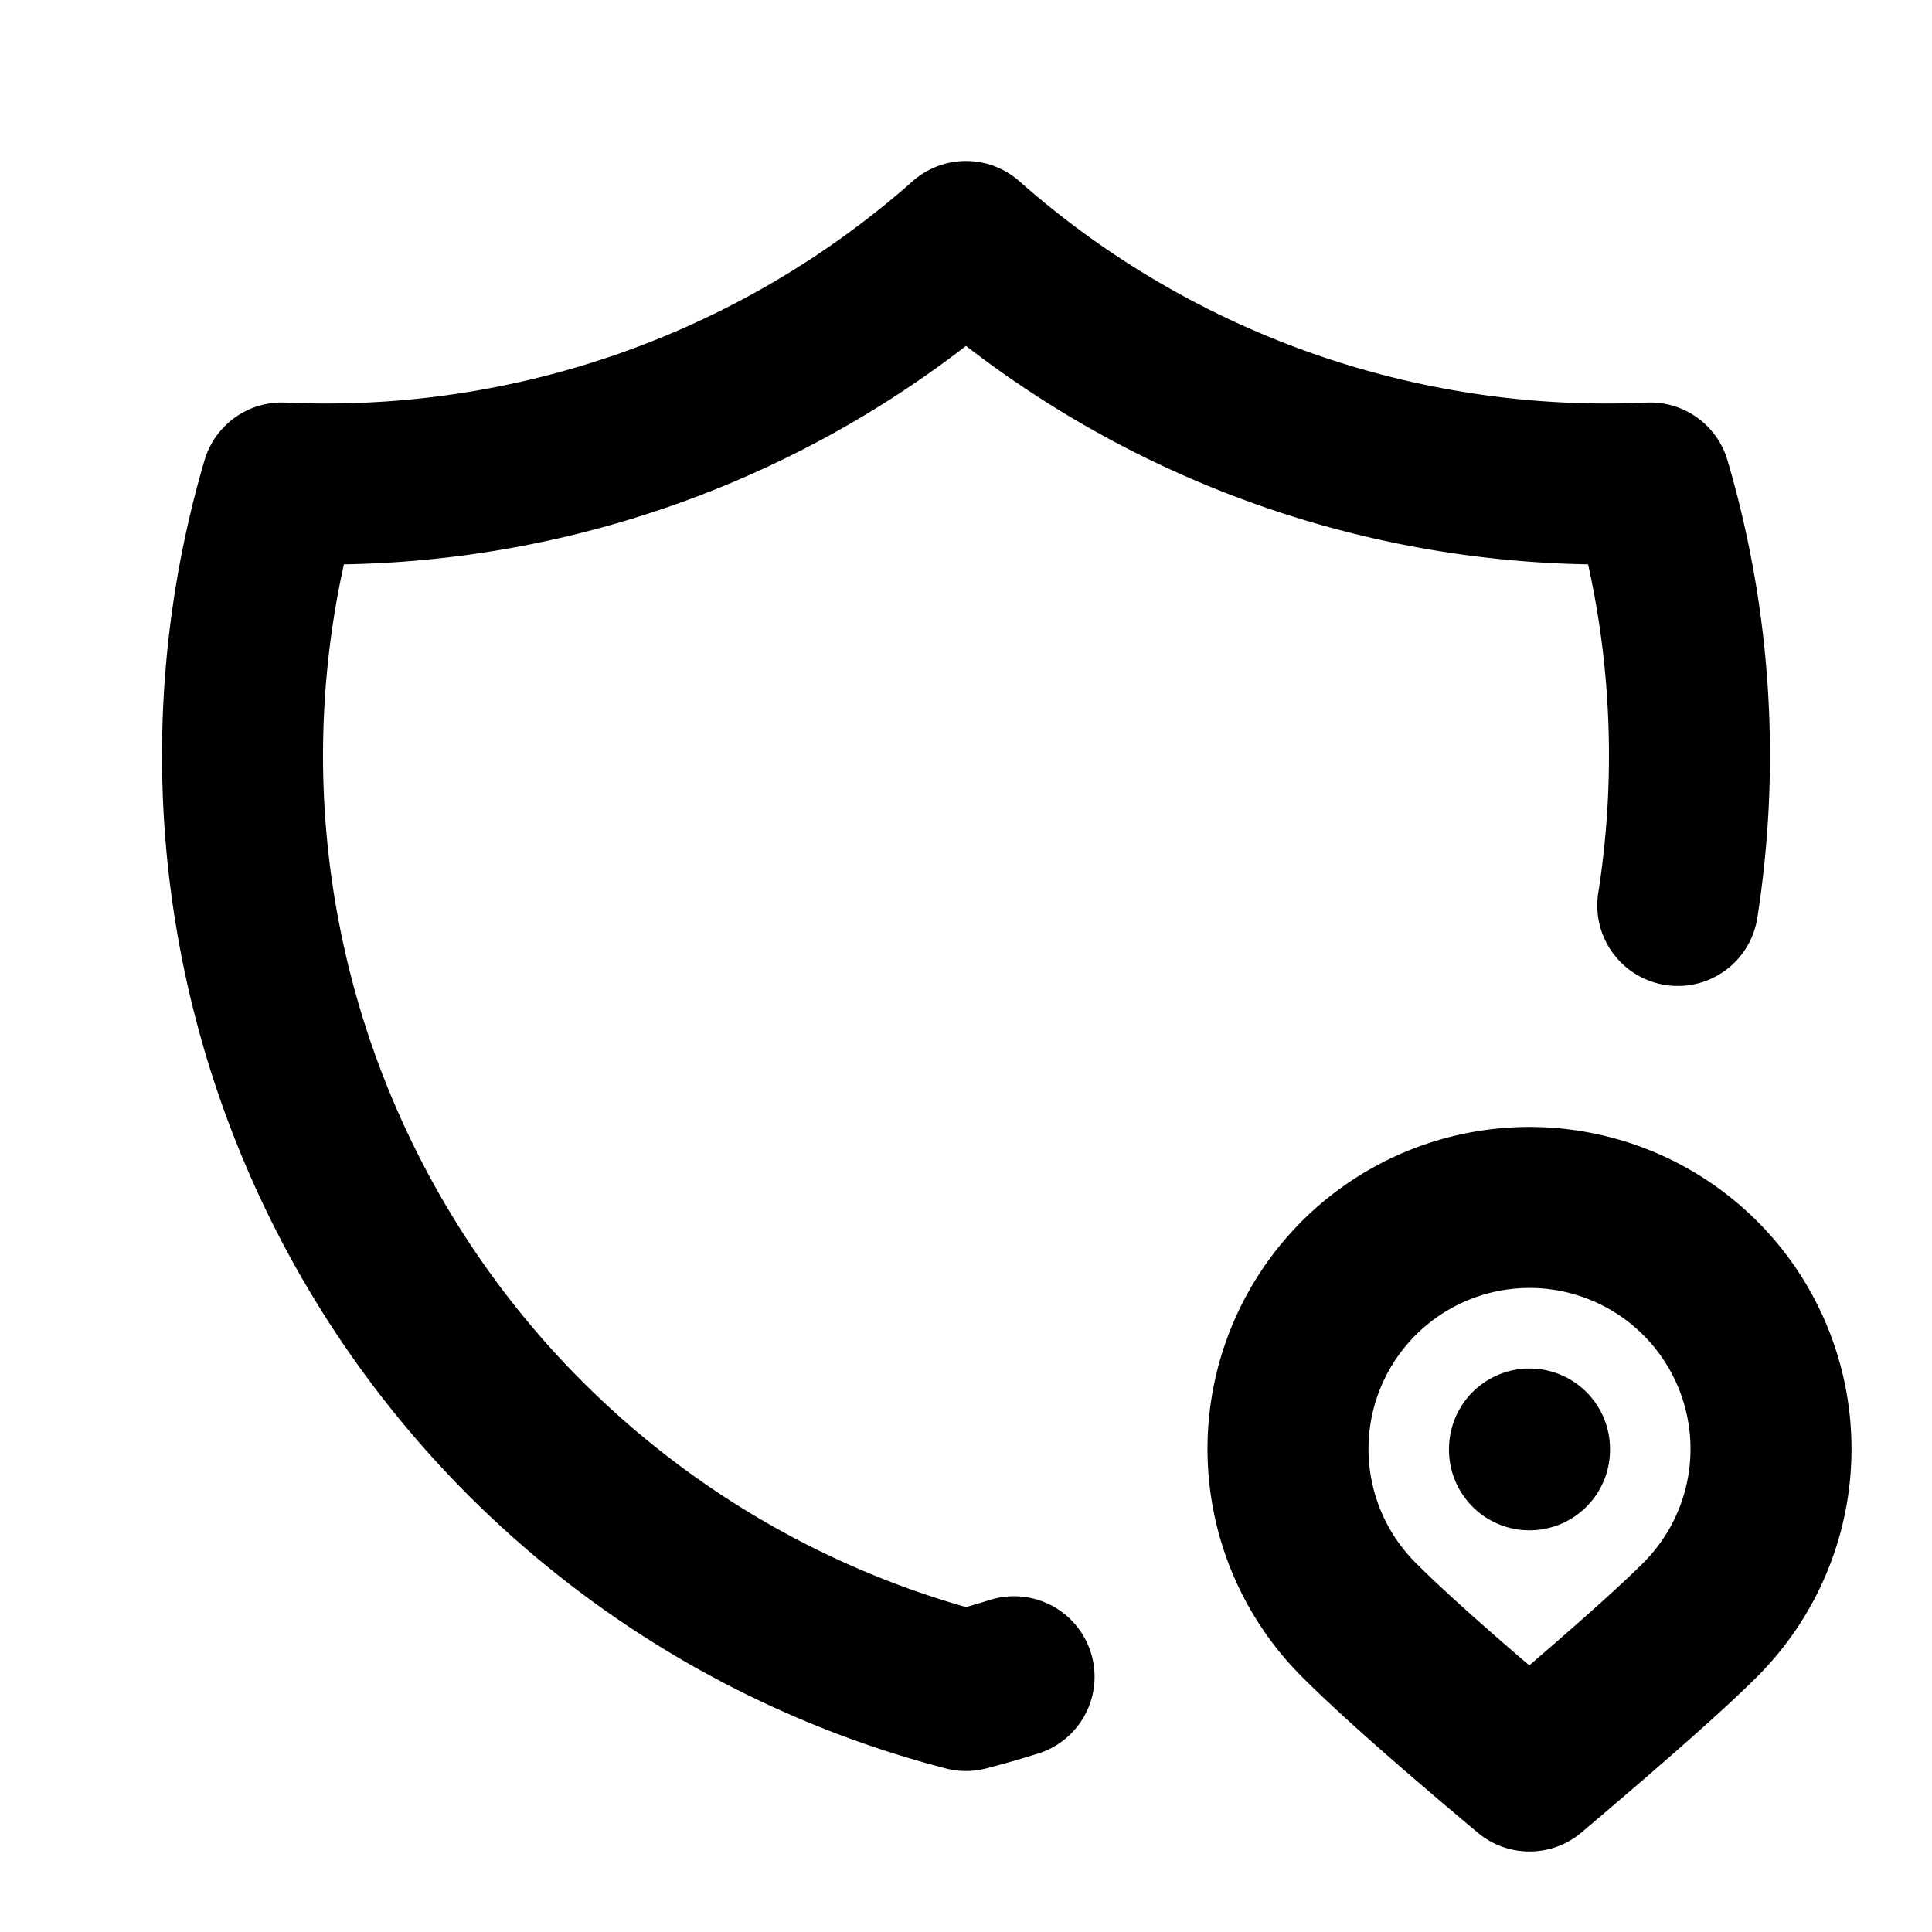
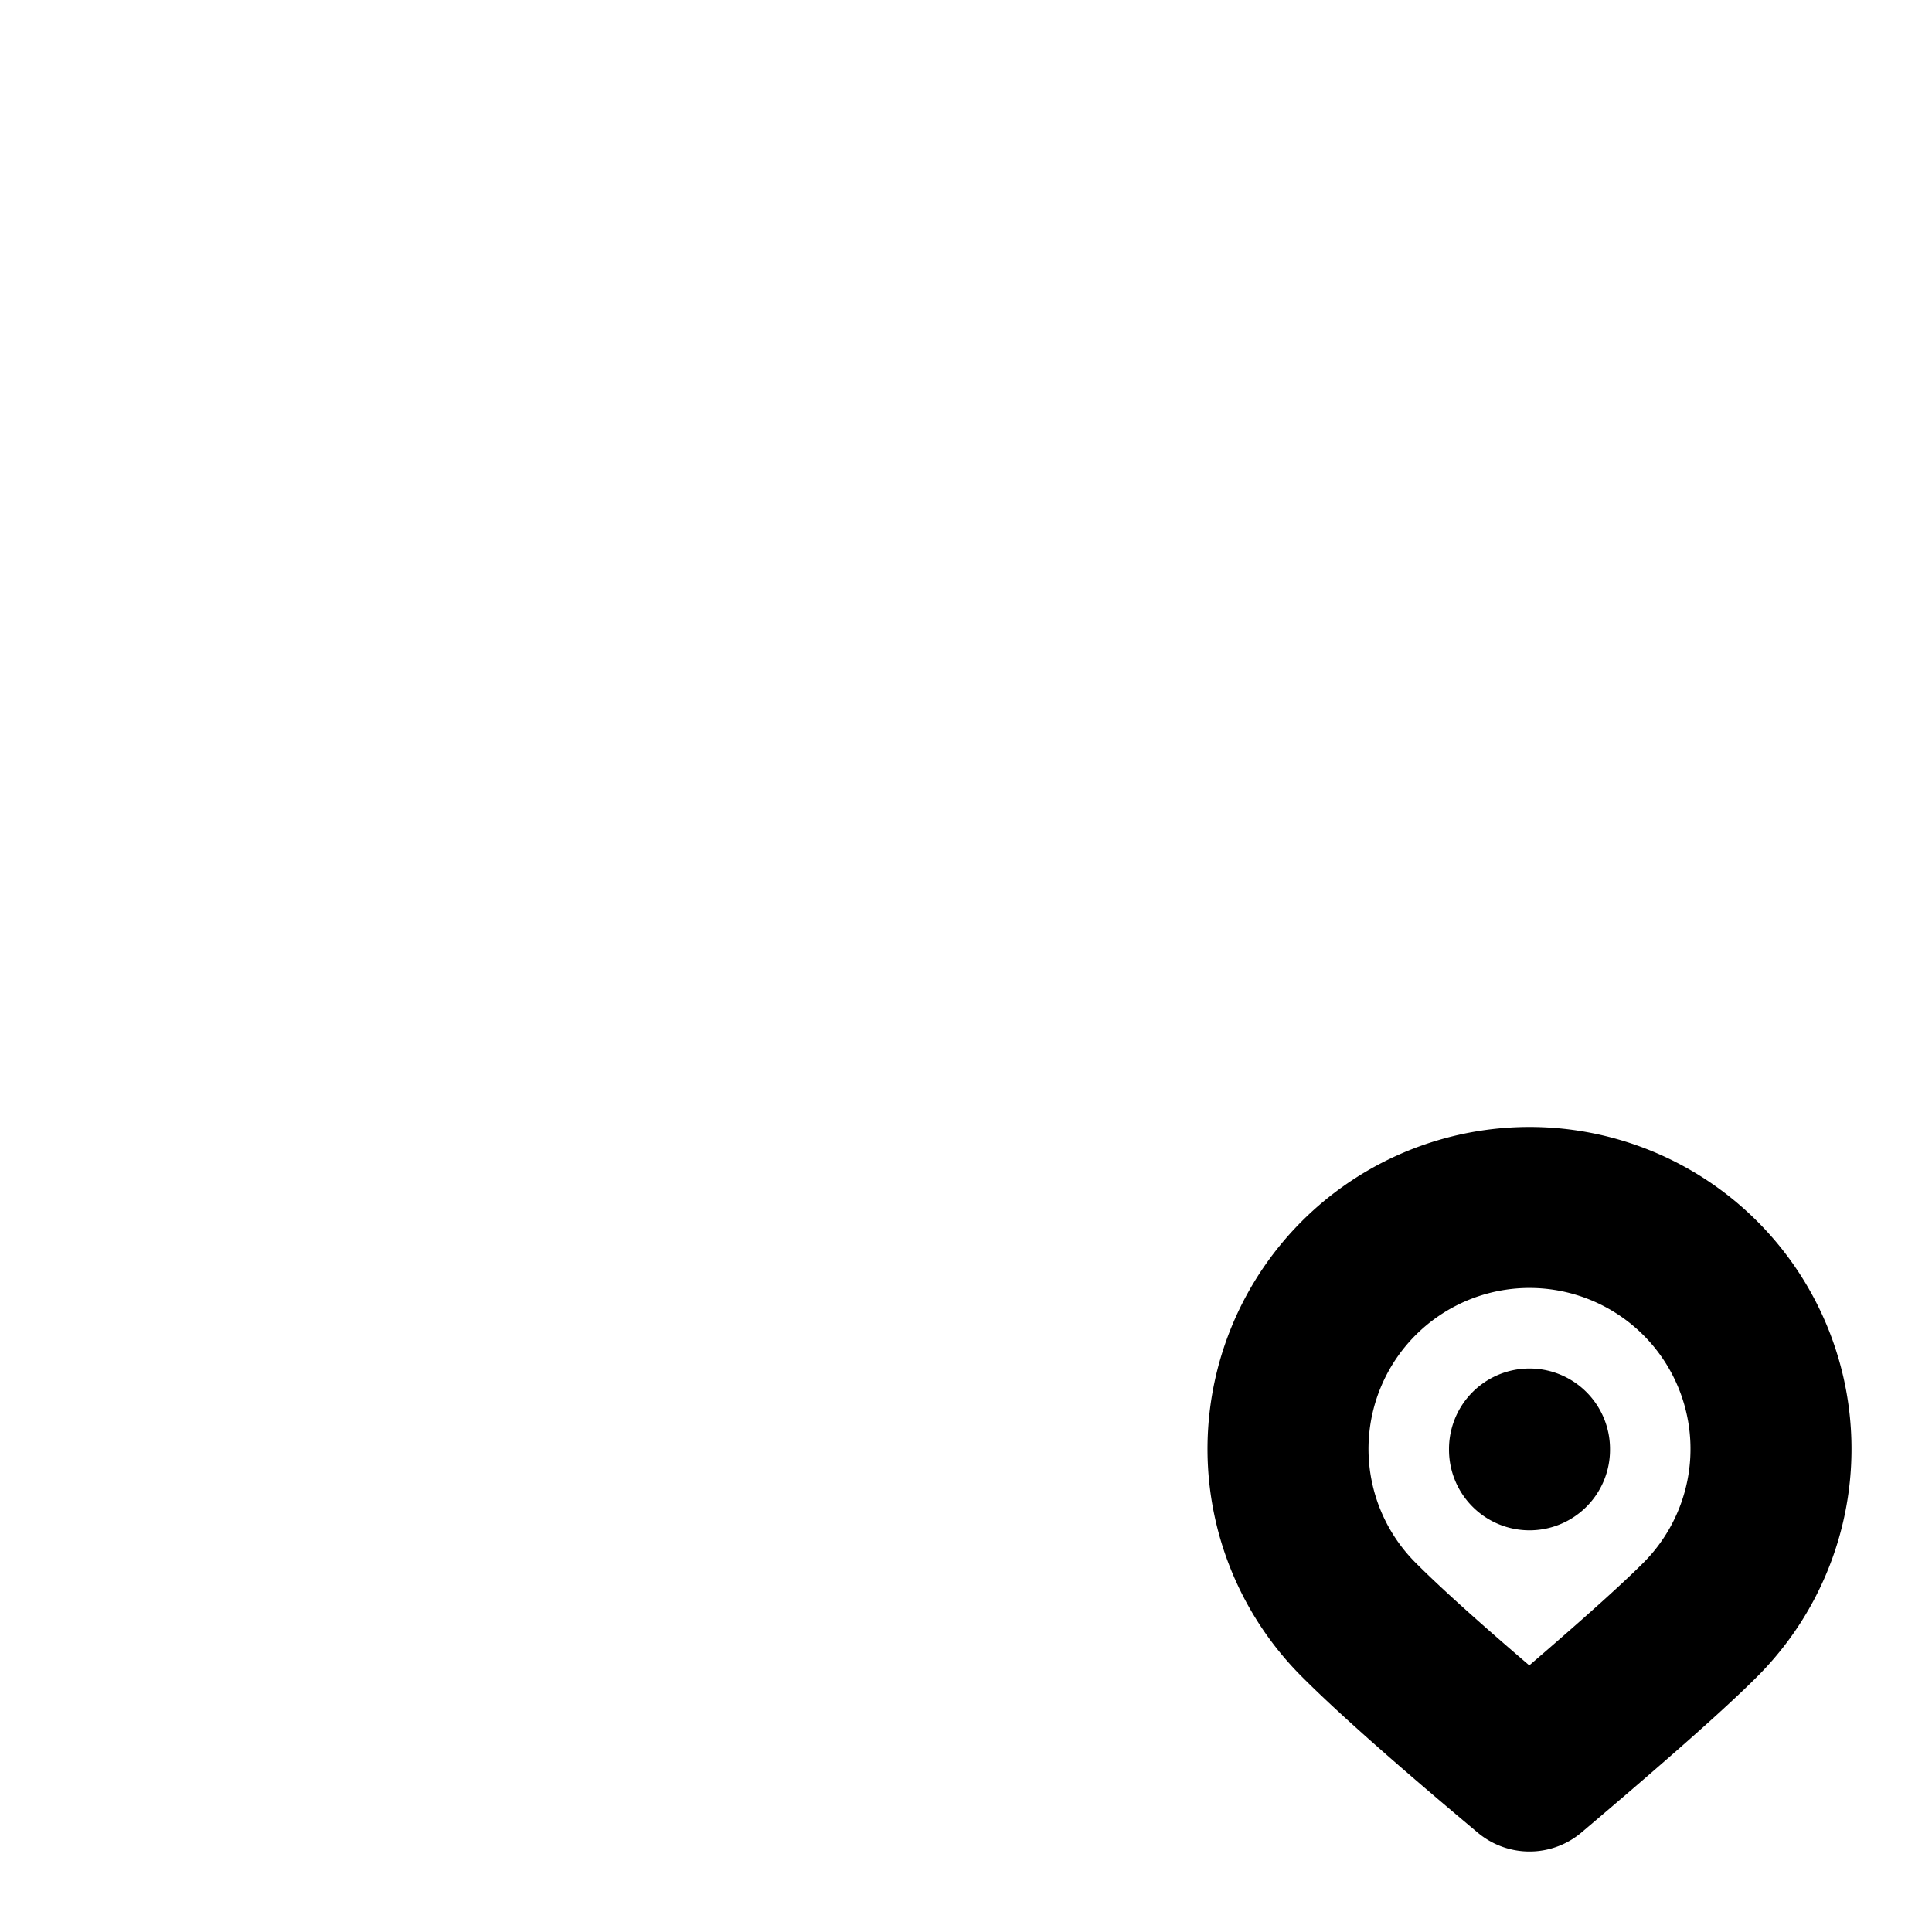
<svg xmlns="http://www.w3.org/2000/svg" width="800" height="800" viewBox="0 0 24 24">
  <g fill="none" stroke="currentColor" stroke-linecap="round" stroke-linejoin="round" stroke-width="2">
-     <path d="M12.597 20.829A12 12 0 0 1 12 21A12 12 0 0 1 3.5 6A12 12 0 0 0 12 3a12 12 0 0 0 8.5 3c.506 1.72.614 3.512.342 5.248" />
    <path d="M21.121 20.121a3 3 0 1 0-4.242 0c.418.419 1.125 1.045 2.121 1.879c1.051-.89 1.759-1.516 2.121-1.879M19 18v.01" />
  </g>
</svg>